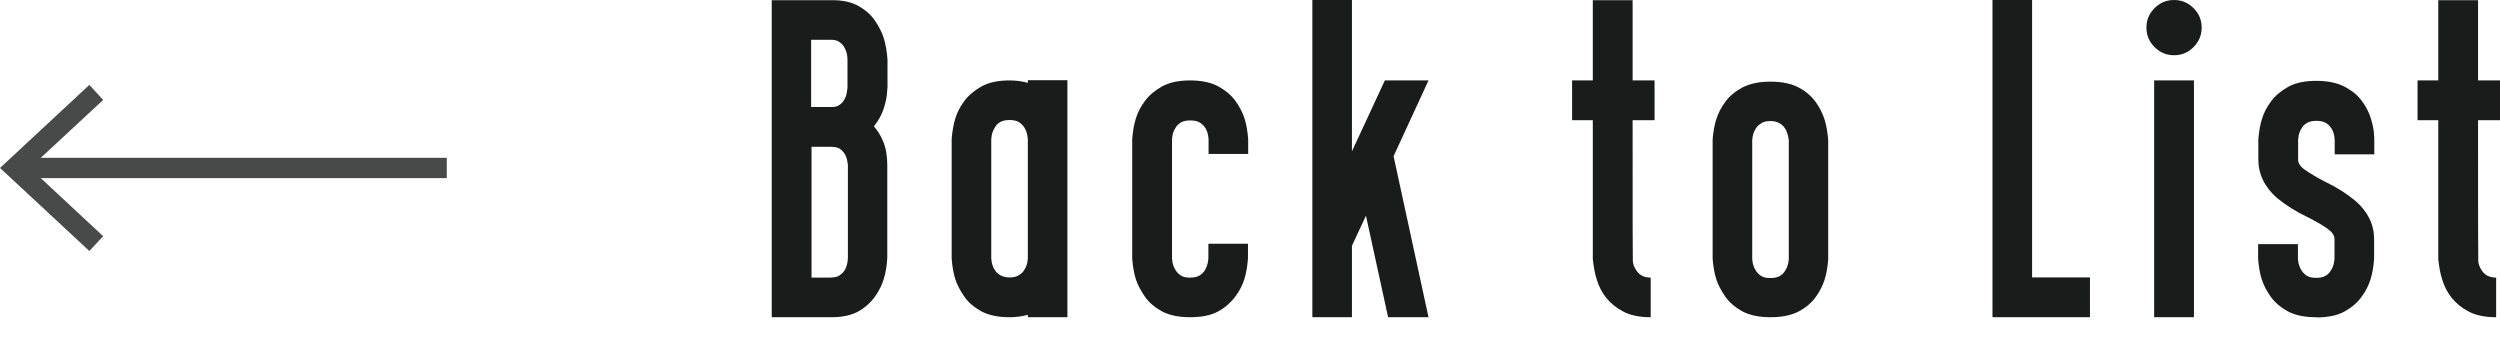
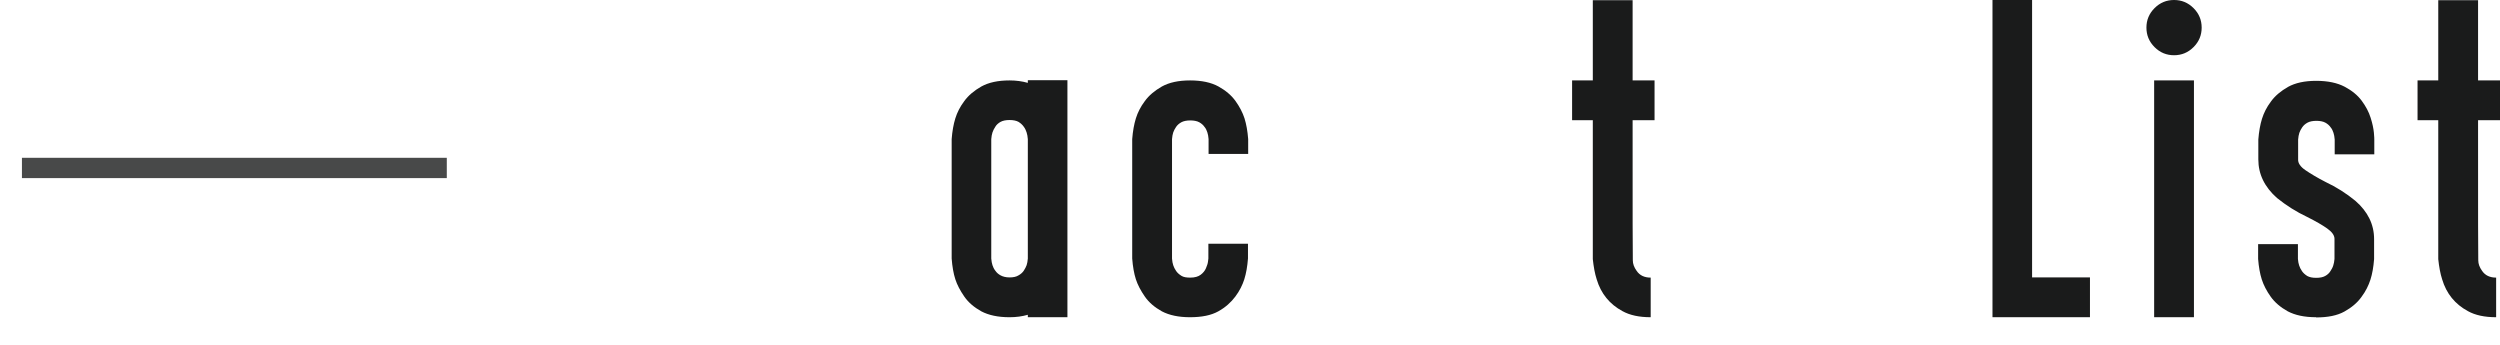
<svg xmlns="http://www.w3.org/2000/svg" id="a" viewBox="0 0 123.1 17">
  <defs>
    <style>.b{fill:#484949;}.c{fill:none;stroke:#484949;stroke-miterlimit:10;}.d{fill:#1a1b1b;}</style>
  </defs>
  <g>
-     <path class="d" d="M40.94,15.62h-2.94V.01h2.93c.55-.01,1,.09,1.35,.29,.35,.2,.62,.44,.81,.73,.2,.29,.34,.57,.43,.86,.09,.29,.15,.63,.18,1.03v1.37s-.01,.16-.03,.37-.08,.45-.17,.73c-.1,.28-.25,.56-.47,.83,.17,.19,.33,.44,.46,.75,.13,.31,.2,.7,.2,1.17v4.55c-.02,.4-.08,.74-.17,1.03-.08,.29-.22,.57-.42,.86-.2,.29-.47,.54-.81,.74-.35,.2-.8,.3-1.35,.3Zm0-10.35c.16,0,.29-.03,.39-.1,.1-.07,.18-.15,.23-.24s.1-.19,.12-.29,.04-.21,.05-.34v-1.38c0-.13-.02-.25-.05-.34-.03-.09-.07-.19-.12-.28-.06-.09-.14-.17-.24-.24-.1-.07-.23-.1-.4-.1h-.98v3.31h.99Zm0,8.39c.16,0,.29-.03,.4-.1,.1-.07,.18-.15,.24-.24,.06-.09,.1-.19,.12-.28,.03-.09,.04-.21,.05-.34v-4.56s-.01-.07-.02-.16c-.01-.09-.04-.2-.09-.31-.05-.12-.13-.22-.24-.31-.11-.09-.26-.13-.46-.13h-.98v6.44h.98Z" />
    <path class="d" d="M49.71,15.62c-.57,0-1.03-.1-1.39-.29-.36-.2-.64-.44-.84-.73s-.35-.57-.44-.85c-.09-.28-.15-.62-.18-1.02V6.85c.03-.39,.09-.73,.18-1.02s.23-.57,.44-.85c.2-.28,.49-.52,.84-.72,.36-.2,.82-.3,1.39-.3,.32,0,.62,.04,.9,.12v-.13h1.95V15.62h-1.95v-.12c-.28,.08-.58,.12-.9,.12Zm0-1.96c.18,0,.33-.03,.44-.1,.11-.06,.2-.14,.26-.23,.06-.09,.11-.19,.14-.27,.03-.09,.05-.2,.06-.33V6.85c-.01-.13-.03-.24-.06-.33-.03-.09-.07-.19-.14-.28-.06-.09-.15-.17-.26-.24-.11-.06-.26-.09-.44-.09s-.33,.03-.44,.09c-.11,.06-.2,.14-.26,.24-.06,.09-.11,.19-.14,.28-.03,.09-.05,.2-.06,.33v5.88c.01,.13,.03,.24,.06,.33,.03,.09,.07,.18,.14,.27,.06,.09,.15,.17,.26,.23,.11,.06,.26,.1,.44,.1Z" />
    <path class="d" d="M58.6,15.62c-.57,0-1.03-.1-1.39-.29-.36-.2-.64-.44-.84-.73s-.35-.57-.44-.85c-.09-.28-.15-.62-.18-1.02V6.85c.03-.39,.09-.73,.18-1.02s.23-.57,.44-.85c.2-.28,.49-.52,.84-.72,.36-.2,.82-.3,1.39-.3s1.04,.1,1.4,.3c.36,.2,.64,.44,.84,.72,.2,.28,.35,.57,.44,.85,.09,.29,.15,.63,.18,1.02v.73h-1.95v-.73c-.01-.13-.03-.24-.06-.33-.03-.09-.07-.19-.14-.27-.06-.09-.15-.17-.26-.23-.11-.06-.26-.09-.44-.09s-.33,.03-.44,.09-.2,.14-.26,.23c-.06,.09-.11,.18-.14,.27-.03,.09-.05,.2-.06,.33v5.88c.01,.13,.03,.25,.06,.33,.03,.09,.07,.18,.14,.28,.06,.09,.15,.17,.26,.24s.26,.09,.44,.09c.22,0,.39-.05,.51-.14,.12-.09,.21-.2,.26-.32,.05-.12,.09-.23,.1-.32,.01-.1,.02-.15,.02-.16v-.73h1.95v.73c-.03,.39-.09,.73-.18,1.02-.09,.28-.23,.57-.44,.85s-.48,.53-.84,.73c-.36,.2-.82,.29-1.4,.29Z" />
-     <path class="d" d="M70.34,15.62h-1.99l-1.09-5-.69,1.48v3.52h-1.95V0h1.95V7.45l1.62-3.49h2.15l-1.72,3.73,1.72,7.93Z" />
    <path class="d" d="M81.28,15.62c-.57,0-1.03-.1-1.39-.3-.63-.34-1.06-.86-1.27-1.57-.09-.28-.15-.61-.19-.99V5.92h-1.02v-1.96h1.02V.01h1.96V3.96h1.08v1.96h-1.08c0,4.56,0,6.86,.01,6.9,0,.17,.06,.34,.19,.52,.15,.22,.38,.33,.69,.33v1.95Z" />
-     <path class="d" d="M87.18,15.62c-.57,0-1.03-.1-1.39-.29-.36-.2-.64-.44-.84-.73s-.35-.57-.44-.85c-.09-.28-.15-.62-.18-1.02V6.87c.03-.39,.09-.72,.18-1,.09-.28,.23-.57,.44-.85,.2-.28,.49-.52,.84-.71,.36-.19,.82-.29,1.39-.29s1.03,.1,1.39,.29,.64,.44,.84,.72c.2,.28,.34,.57,.43,.85,.09,.29,.15,.63,.18,1.02v5.88c-.03,.39-.09,.72-.18,1-.09,.28-.23,.56-.43,.84-.2,.28-.48,.52-.83,.71-.36,.19-.82,.29-1.4,.29Zm0-1.93c.18,0,.33-.03,.44-.09,.11-.06,.2-.14,.26-.24,.06-.09,.11-.18,.14-.28,.03-.09,.05-.2,.06-.32V6.9c-.02-.13-.04-.24-.07-.33-.03-.09-.07-.19-.14-.28-.06-.09-.15-.17-.26-.23-.11-.06-.25-.1-.43-.1s-.33,.03-.44,.1-.2,.14-.26,.23c-.06,.09-.11,.19-.14,.28-.03,.09-.05,.2-.06,.33v5.86c.01,.13,.03,.23,.06,.32,.03,.09,.07,.18,.14,.28,.06,.09,.15,.17,.26,.24s.26,.09,.44,.09Z" />
    <path class="d" d="M102.91,15.62h-4.8V0h1.95V13.66h2.85v1.96Z" />
    <path class="d" d="M107.05,2.72c-.37,0-.69-.13-.96-.4-.27-.27-.4-.59-.4-.96s.13-.69,.4-.96c.27-.27,.59-.4,.96-.4s.69,.13,.96,.4c.27,.27,.4,.59,.4,.96s-.13,.69-.4,.96c-.27,.27-.59,.4-.96,.4Zm.98,12.9h-1.96V3.96h1.96V15.62Z" />
    <path class="d" d="M114.04,15.62c-.57,0-1.03-.1-1.39-.29-.36-.2-.64-.44-.84-.72-.2-.28-.35-.57-.44-.85s-.15-.62-.18-1.01v-.73h1.96v.73c.01,.13,.03,.23,.06,.32,.03,.09,.07,.18,.14,.28,.06,.09,.15,.17,.26,.24,.11,.06,.25,.09,.44,.09s.33-.03,.44-.09c.11-.06,.2-.14,.26-.24,.06-.09,.11-.18,.14-.28,.03-.09,.05-.2,.06-.32v-.99c0-.17-.12-.34-.36-.51-.24-.17-.57-.36-.99-.57-.53-.25-1.02-.56-1.48-.93-.61-.54-.92-1.17-.92-1.9v-.98c.03-.39,.09-.73,.18-1.02s.23-.57,.44-.85c.2-.28,.49-.52,.84-.72,.36-.2,.82-.3,1.39-.3s1.04,.1,1.4,.29c.36,.19,.64,.42,.84,.69,.2,.27,.35,.55,.44,.84,.09,.28,.14,.53,.16,.73,.02,.2,.02,.32,.02,.34v.73h-1.95v-.73c-.01-.13-.03-.24-.06-.33-.03-.09-.07-.19-.14-.27-.06-.09-.15-.17-.26-.23-.11-.06-.26-.09-.44-.09s-.33,.03-.44,.09c-.11,.06-.2,.14-.26,.23-.06,.09-.11,.18-.14,.27-.03,.09-.05,.2-.06,.33v.98c-.01,.18,.11,.36,.36,.53,.25,.17,.58,.37,.99,.58,.53,.25,1.02,.56,1.47,.93,.61,.53,.92,1.16,.92,1.88v.99c-.03,.39-.09,.73-.18,1.01-.09,.28-.23,.57-.44,.85-.2,.28-.48,.52-.84,.72-.36,.2-.82,.29-1.4,.29Z" />
    <path class="d" d="M122.91,15.62c-.57,0-1.03-.1-1.39-.3-.63-.34-1.06-.86-1.27-1.57-.09-.28-.15-.61-.19-.99V5.92h-1.02v-1.96h1.02V.01h1.96V3.96h1.08v1.96h-1.08c0,4.56,0,6.86,.01,6.9,0,.17,.06,.34,.19,.52,.15,.22,.38,.33,.69,.33v1.95Z" />
  </g>
  <g>
    <line class="c" x1="22" y1="8.27" x2="1.08" y2="8.27" />
-     <polygon class="b" points="4.4 4.18 5.08 4.92 1.47 8.27 5.08 11.63 4.4 12.36 0 8.27 4.4 4.18" />
  </g>
</svg>